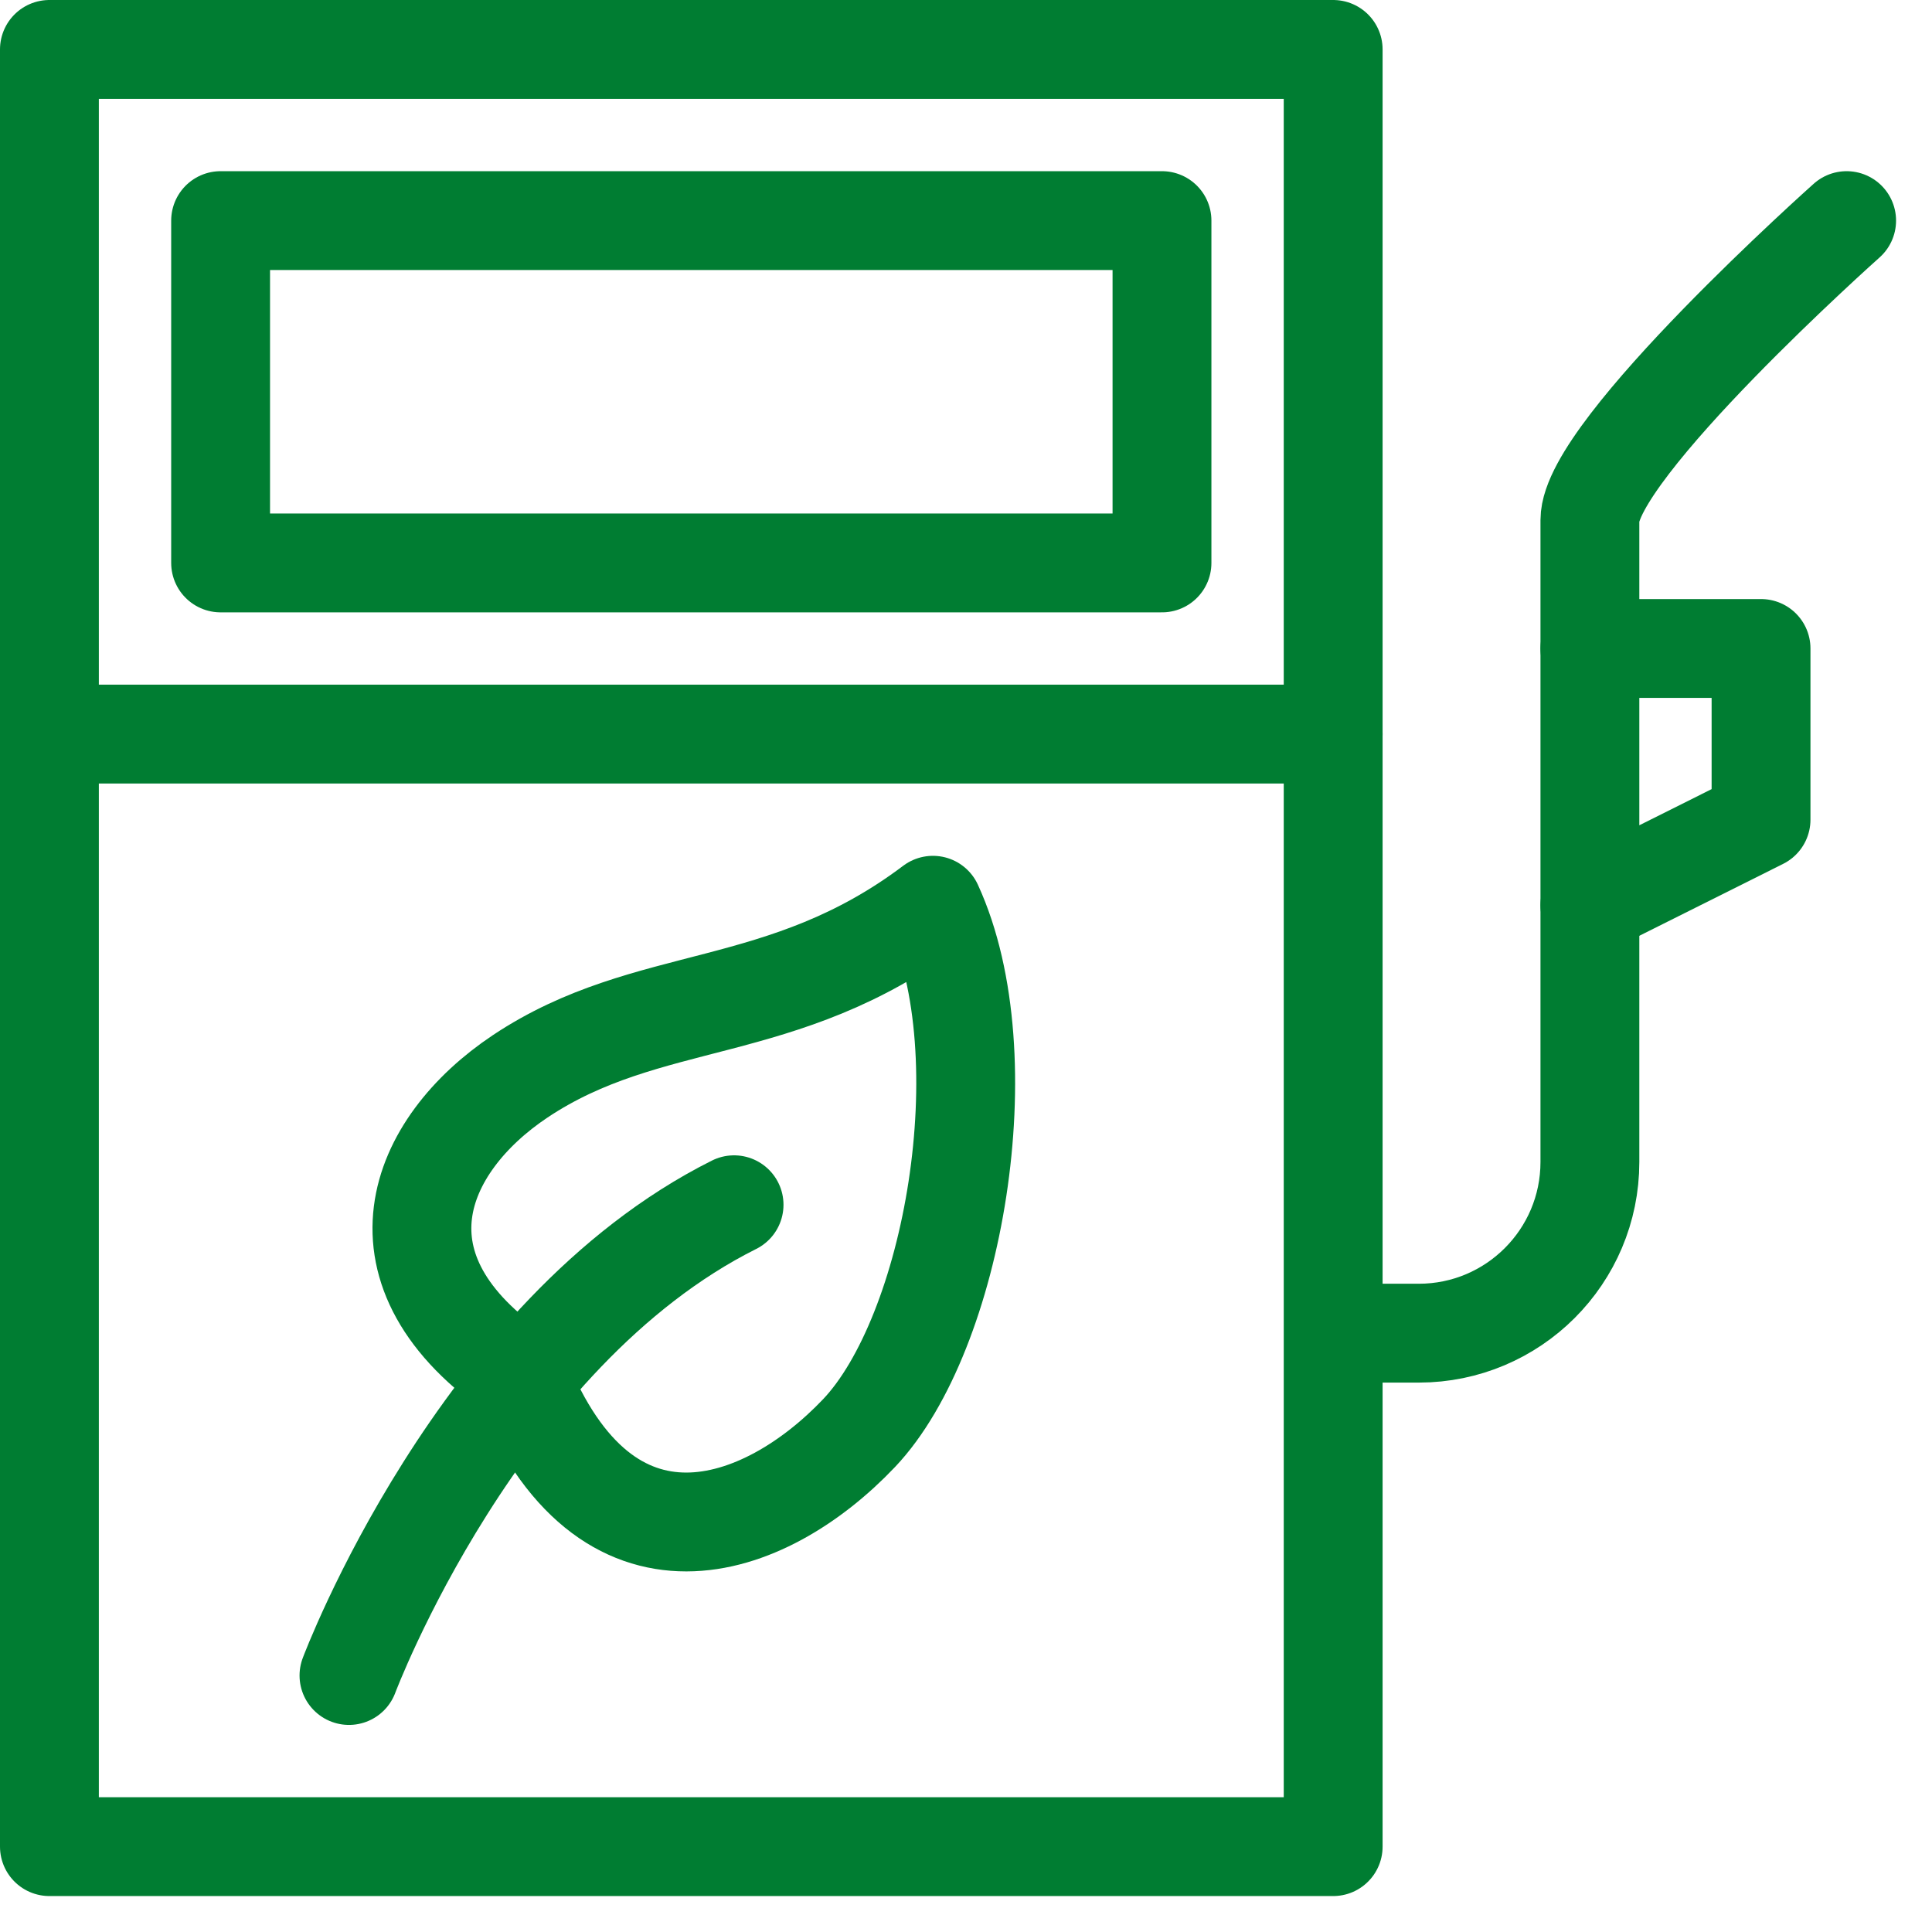
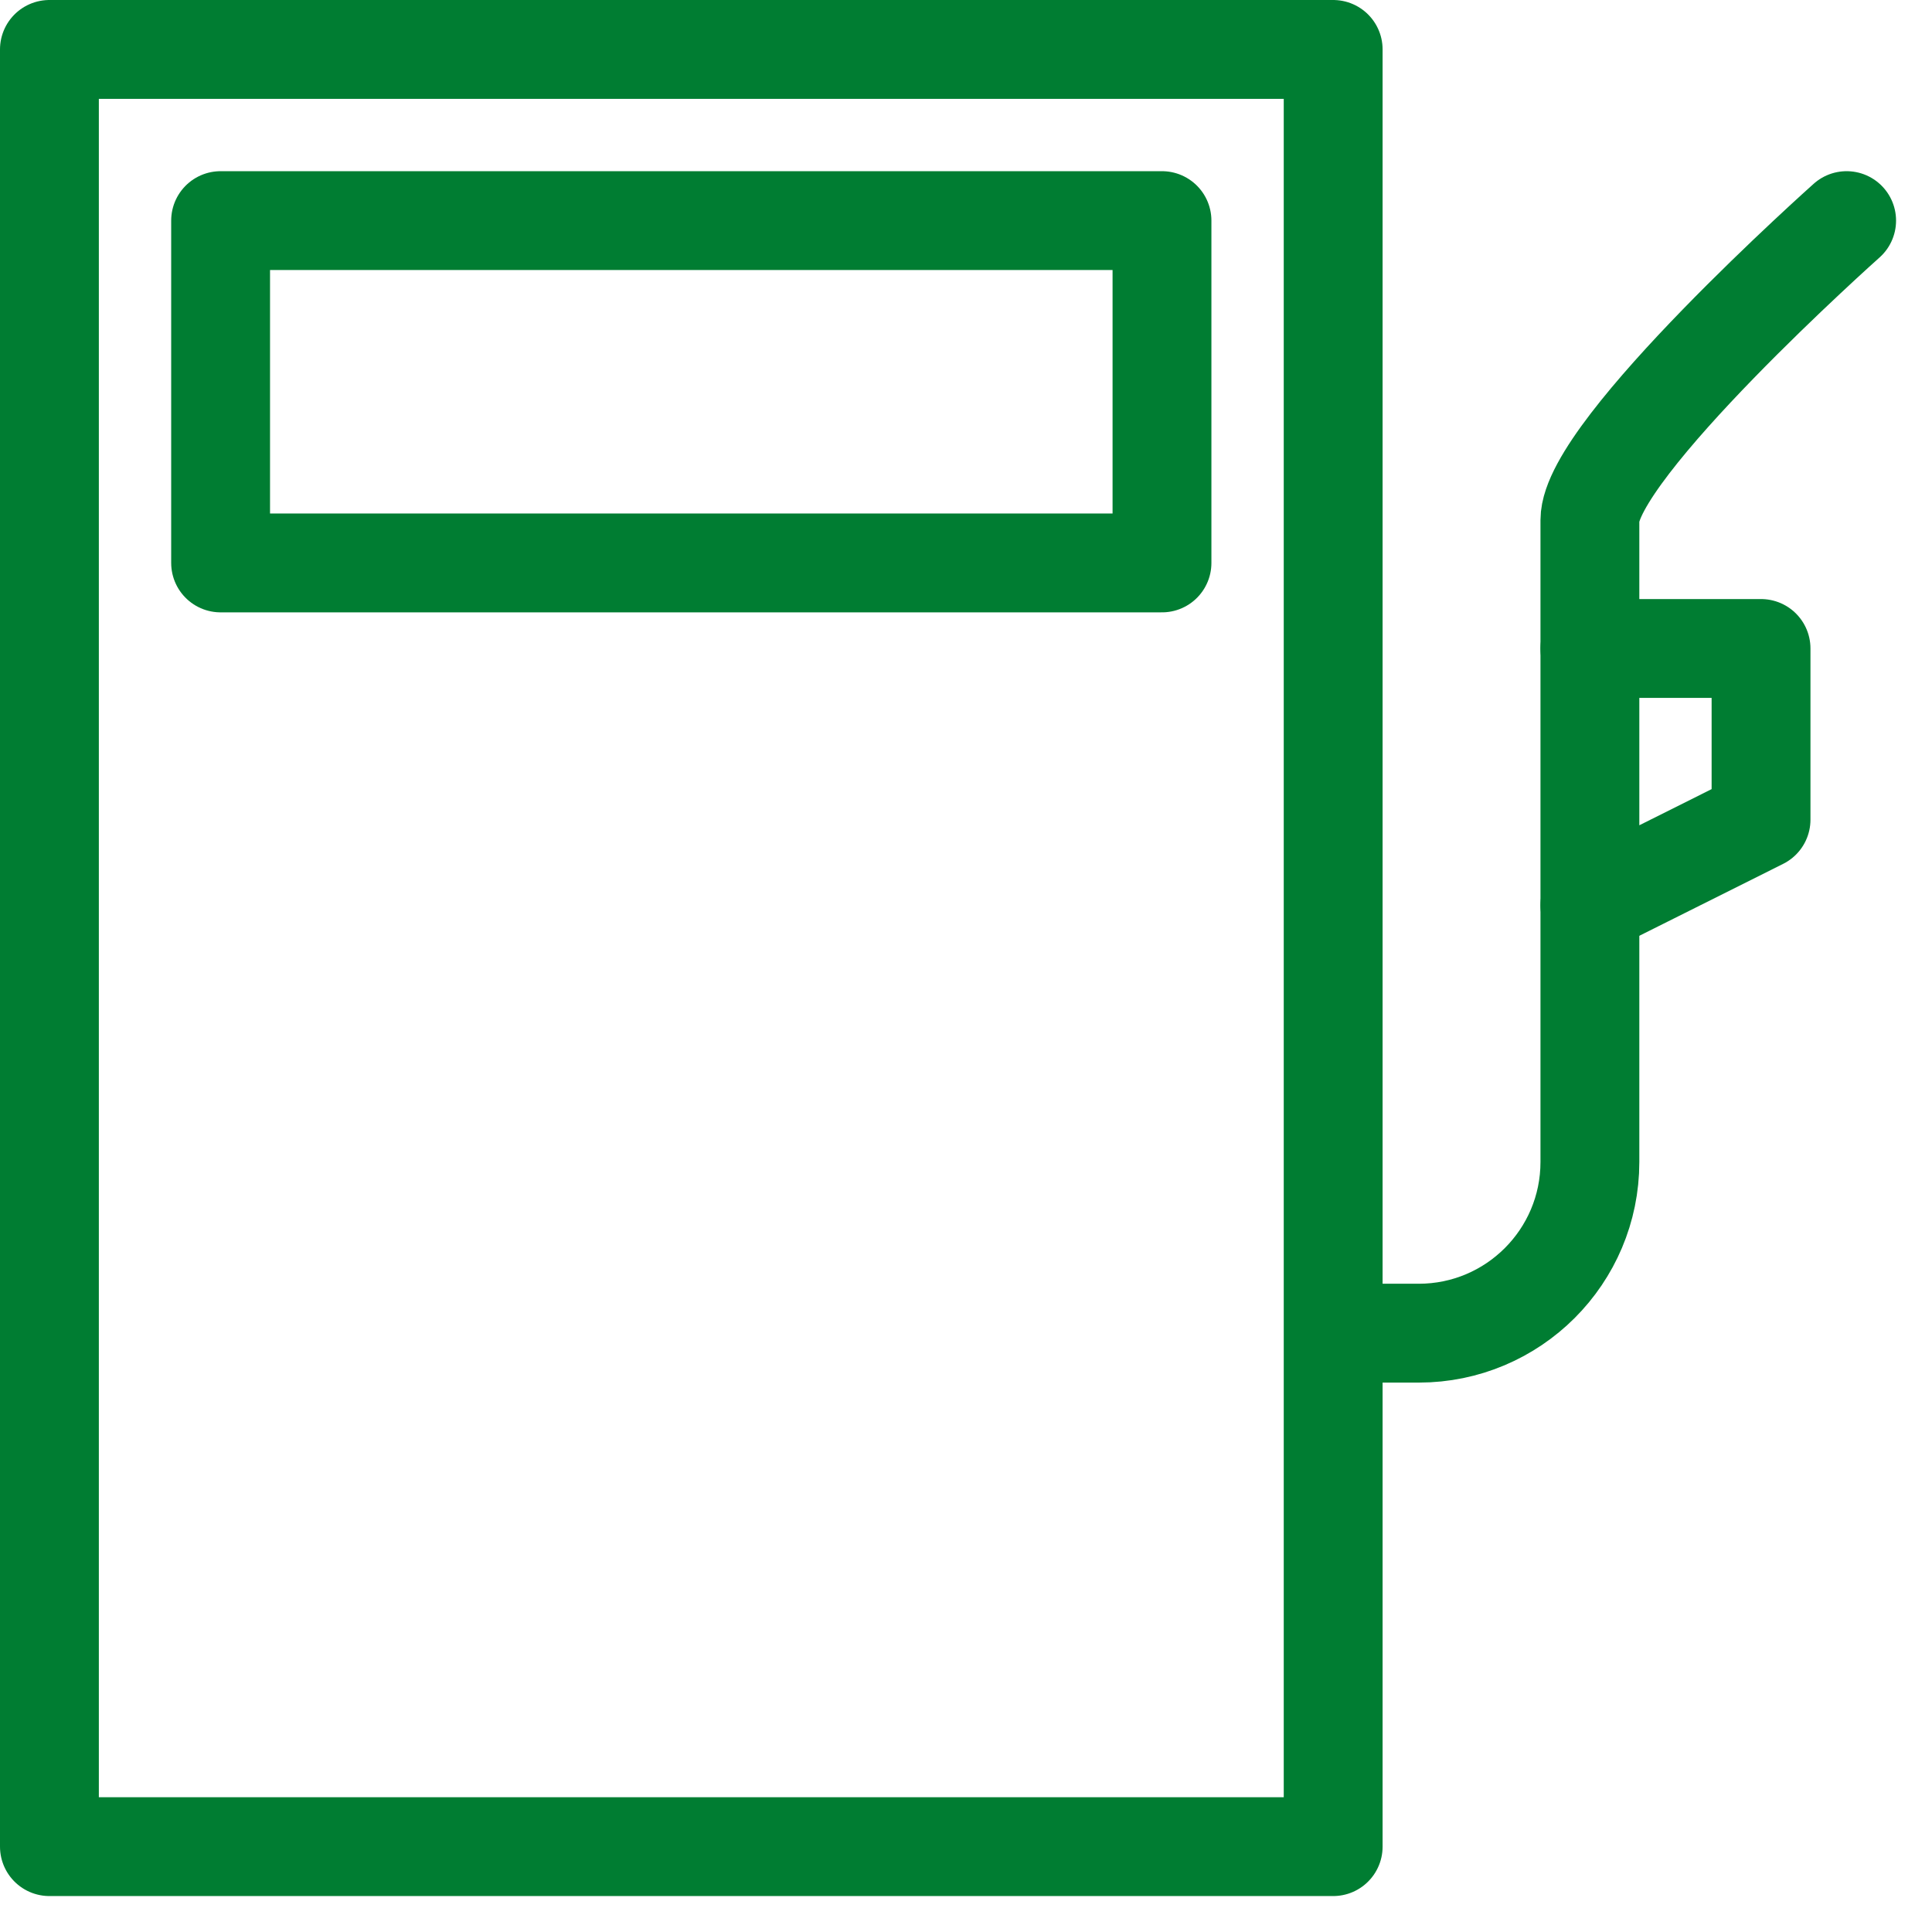
<svg xmlns="http://www.w3.org/2000/svg" width="43" height="43" viewBox="0 0 43 43" fill="none">
  <path fill-rule="evenodd" clip-rule="evenodd" d="M1.1 41.1H29.672V1.1H1.1V41.1Z" stroke="#007D32" stroke-width="2.2" stroke-linecap="round" stroke-linejoin="round" />
  <path fill-rule="evenodd" clip-rule="evenodd" d="M39.195 18.243L35.386 20.148V14.433H39.195V18.243Z" stroke="#007D32" stroke-width="2.2" stroke-linecap="round" stroke-linejoin="round" />
  <path d="M35.386 14.434V11.576C35.386 10.001 41.1 4.91 41.1 4.91" stroke="#007D32" stroke-width="2.2" stroke-linecap="round" stroke-linejoin="round" />
  <path d="M35.386 20.148V25.862C35.386 27.967 33.679 29.672 31.577 29.672H29.731" stroke="#007D32" stroke-width="2.2" stroke-linecap="round" stroke-linejoin="round" />
-   <path d="M1.1 16.338H29.672" stroke="#007D32" stroke-width="2.2" stroke-linecap="round" stroke-linejoin="round" />
  <path fill-rule="evenodd" clip-rule="evenodd" d="M4.91 12.529H25.862V4.91H4.91V12.529Z" stroke="#007D32" stroke-width="2.2" stroke-linecap="round" stroke-linejoin="round" />
-   <path fill-rule="evenodd" clip-rule="evenodd" d="M11.576 23.957C9.282 25.489 8.101 28.279 11.576 30.624C13.48 35.386 17.023 34.106 19.12 31.896C21.216 29.687 22.315 23.521 20.764 20.148C17.416 22.673 14.433 22.052 11.576 23.957V23.957Z" stroke="#007D32" stroke-width="2.2" stroke-linecap="round" stroke-linejoin="round" />
-   <path d="M16.338 26.814C10.624 29.672 7.767 37.291 7.767 37.291" stroke="#007D32" stroke-width="2.2" stroke-linecap="round" stroke-linejoin="round" />
</svg>